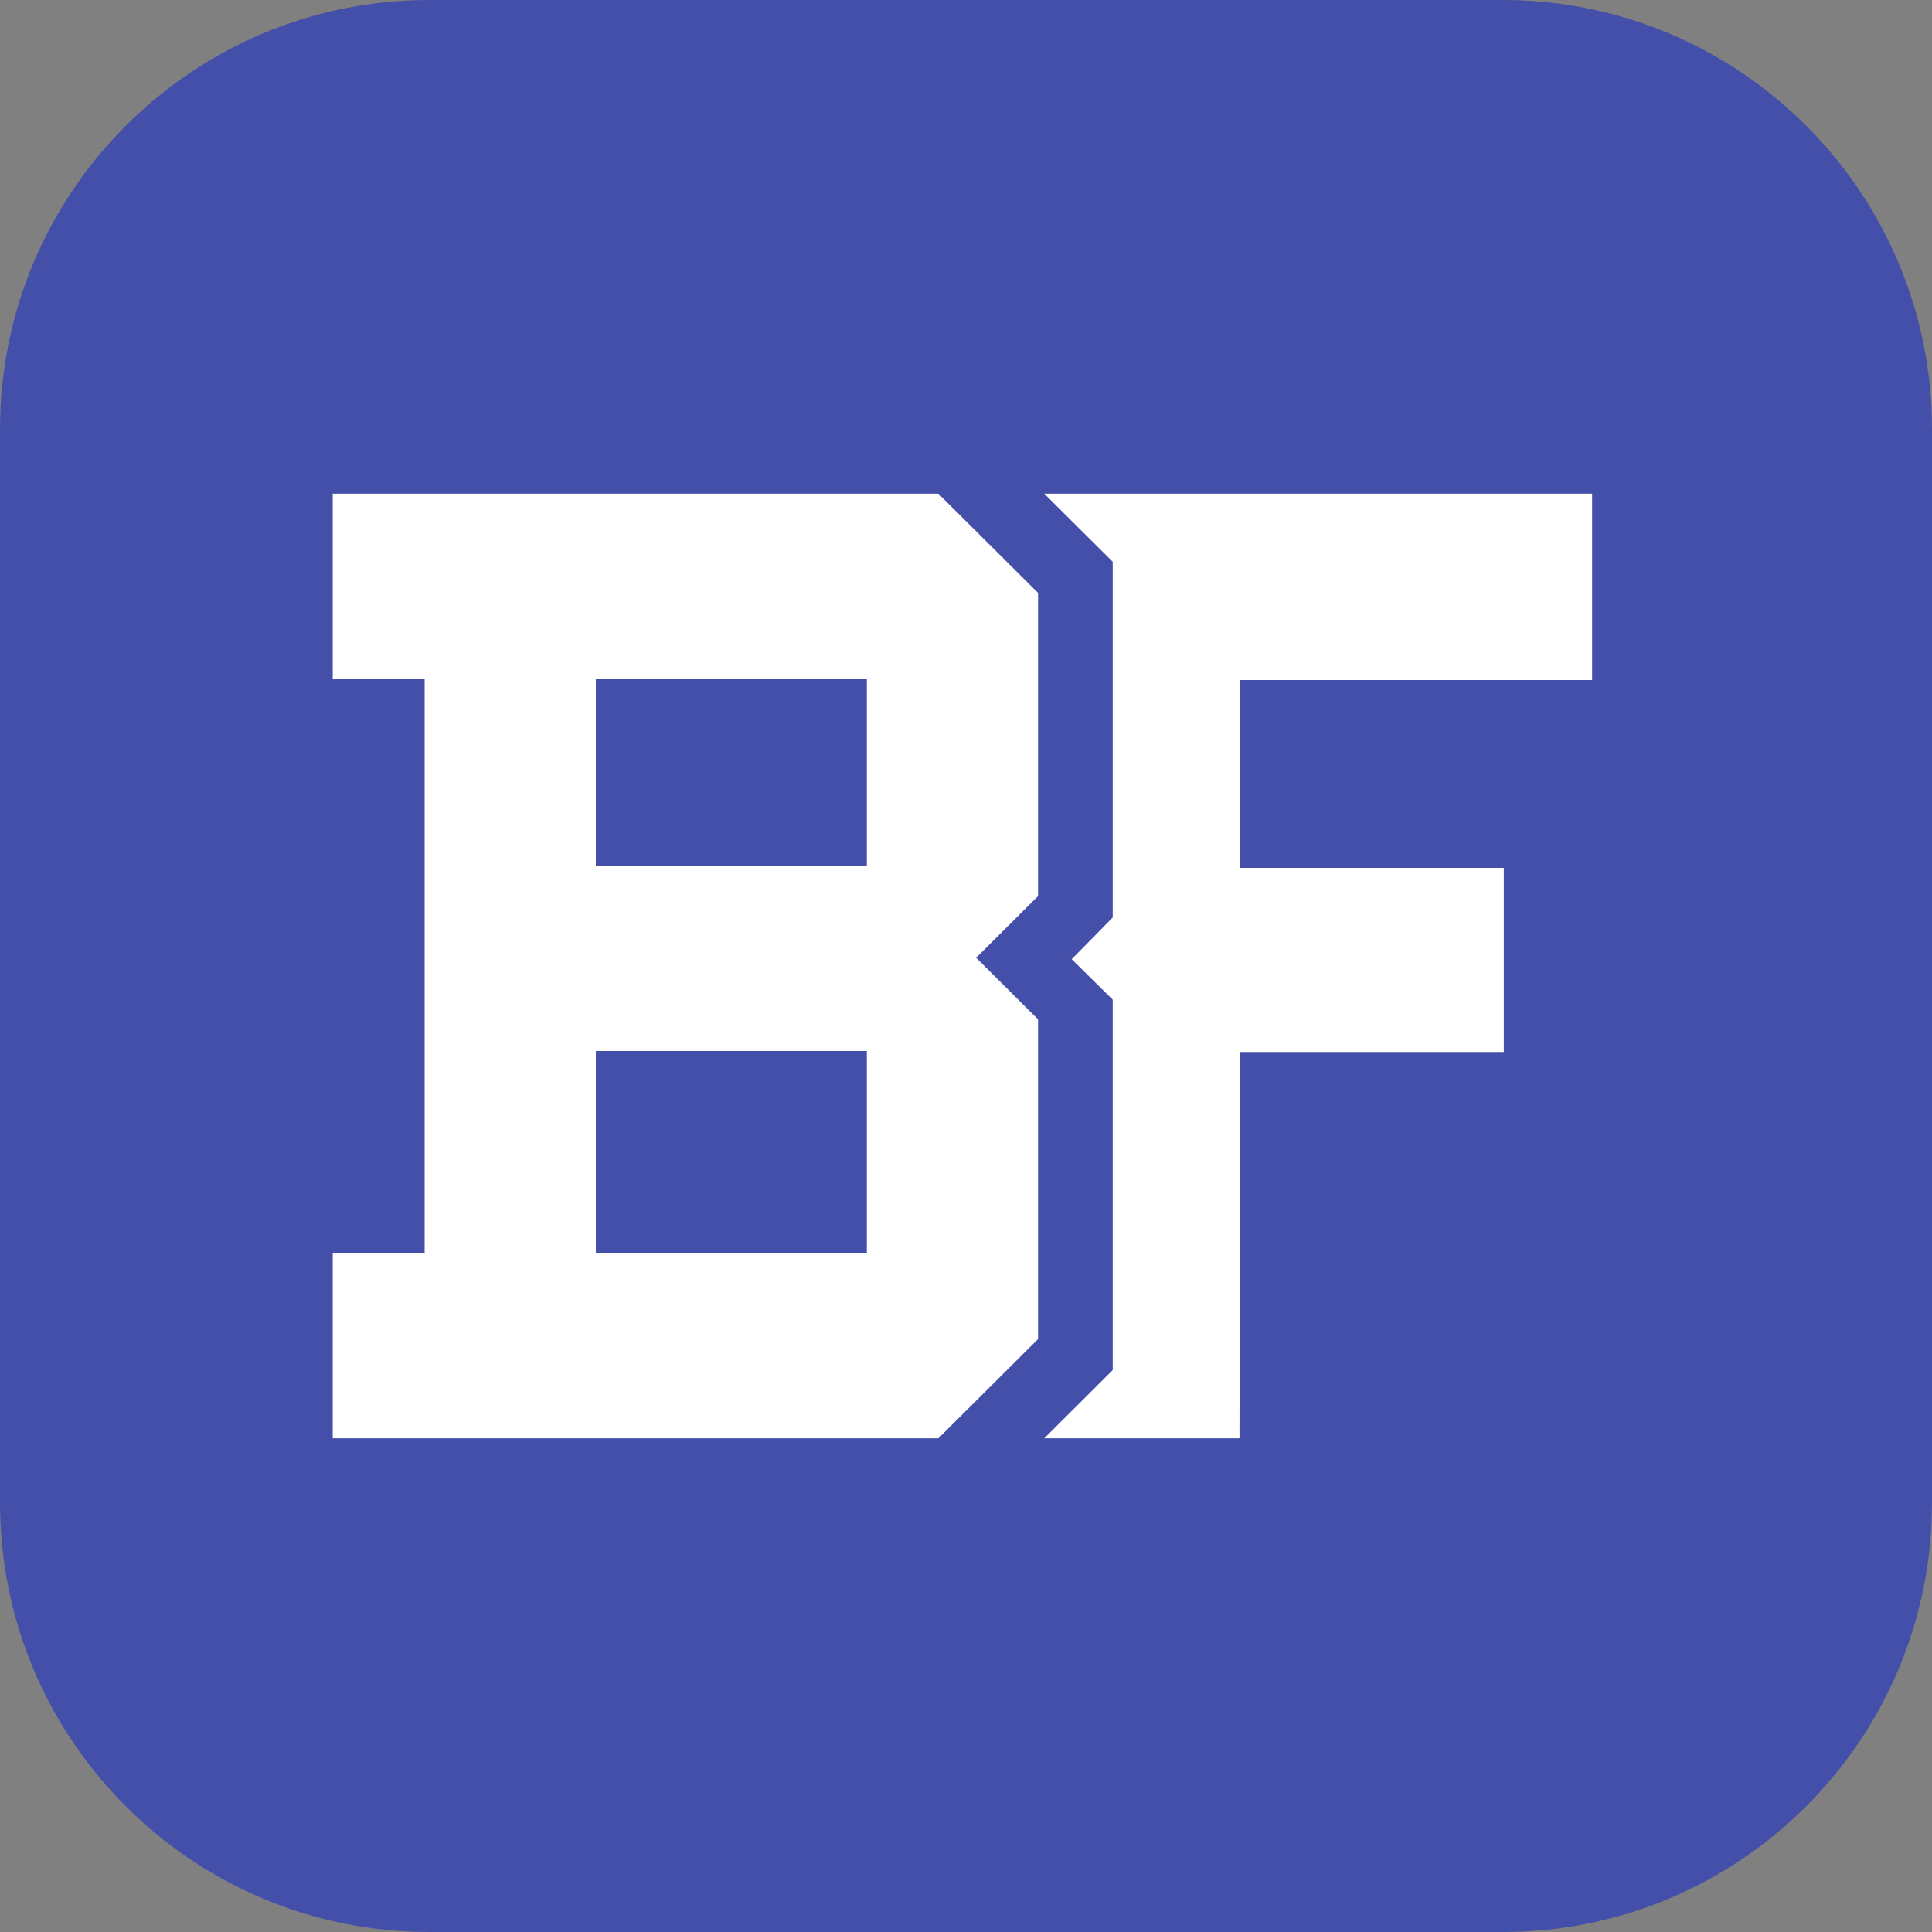
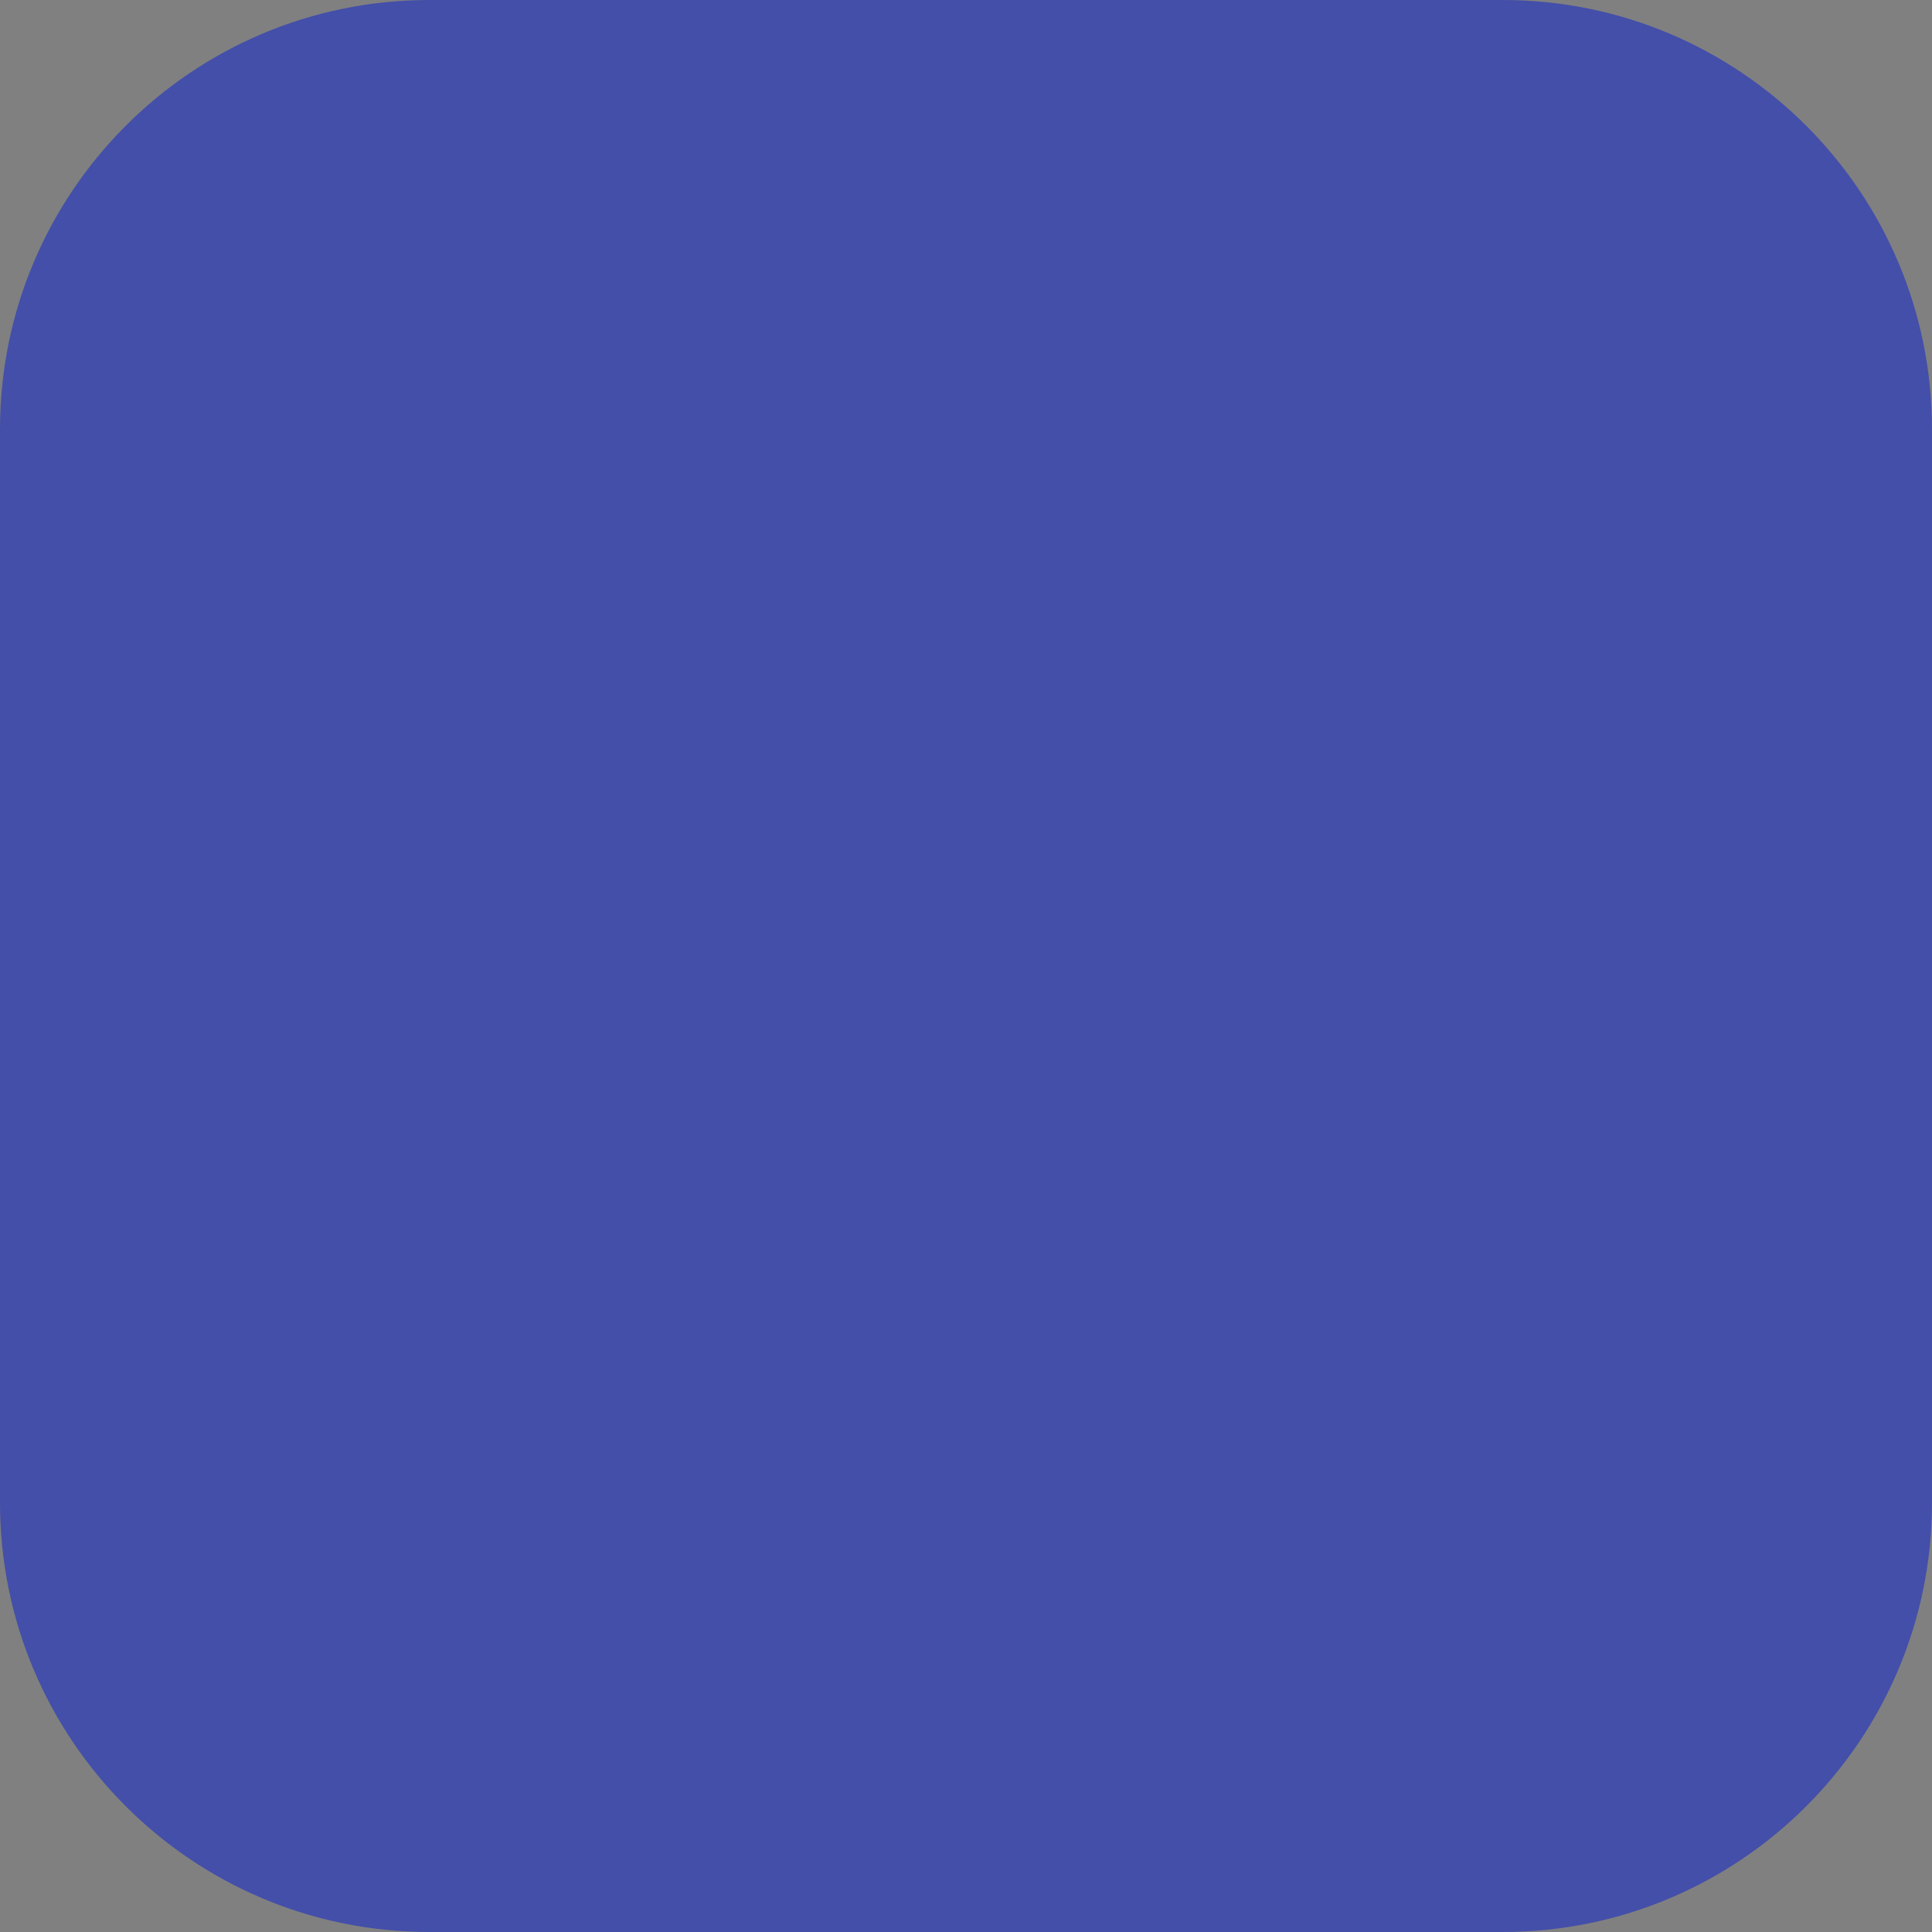
<svg xmlns="http://www.w3.org/2000/svg" width="180" height="180" viewBox="0 0 180 180" fill="none">
  <rect x="0" y="0" width="180" height="180" fill="#808080" stroke="none" />
  <g clip-path="url(#clip0_2626_162154)">
    <path d="M0 40C0 17.909 17.909 0 40 0H140C162.091 0 180 17.909 180 40V140C180 162.091 162.091 180 140 180H40C17.909 180 0 162.091 0 140V40Z" fill="#444FA9" />
    <g clip-path="url(#clip1_2626_162154)">
-       <path d="M31 46V63.269H39.562V116.731H31V134H87.431L96.713 124.76V94.971L90.947 89.231L96.713 83.49V55.24L87.431 46H31ZM80.763 116.731H55.512V97.921H80.763V116.731ZM80.763 80.651H55.512V63.269H80.763V80.648V80.651Z" fill="white" />
-       <path d="M148.333 63.362V46H97.291L103.67 52.339V85.477L99.849 89.366L103.67 93.137V127.647L97.291 134H115.481L115.56 98.011H140.106V80.857H115.56V63.362H148.333Z" fill="white" />
-     </g>
+       </g>
  </g>
  <defs>
    <clipPath id="clip0_2626_162154">
      <rect width="180" height="180" fill="white" />
    </clipPath>
    <clipPath id="clip1_2626_162154">
-       <rect width="117.333" height="88" fill="white" transform="translate(31 46)" />
-     </clipPath>
+       </clipPath>
  </defs>
</svg>